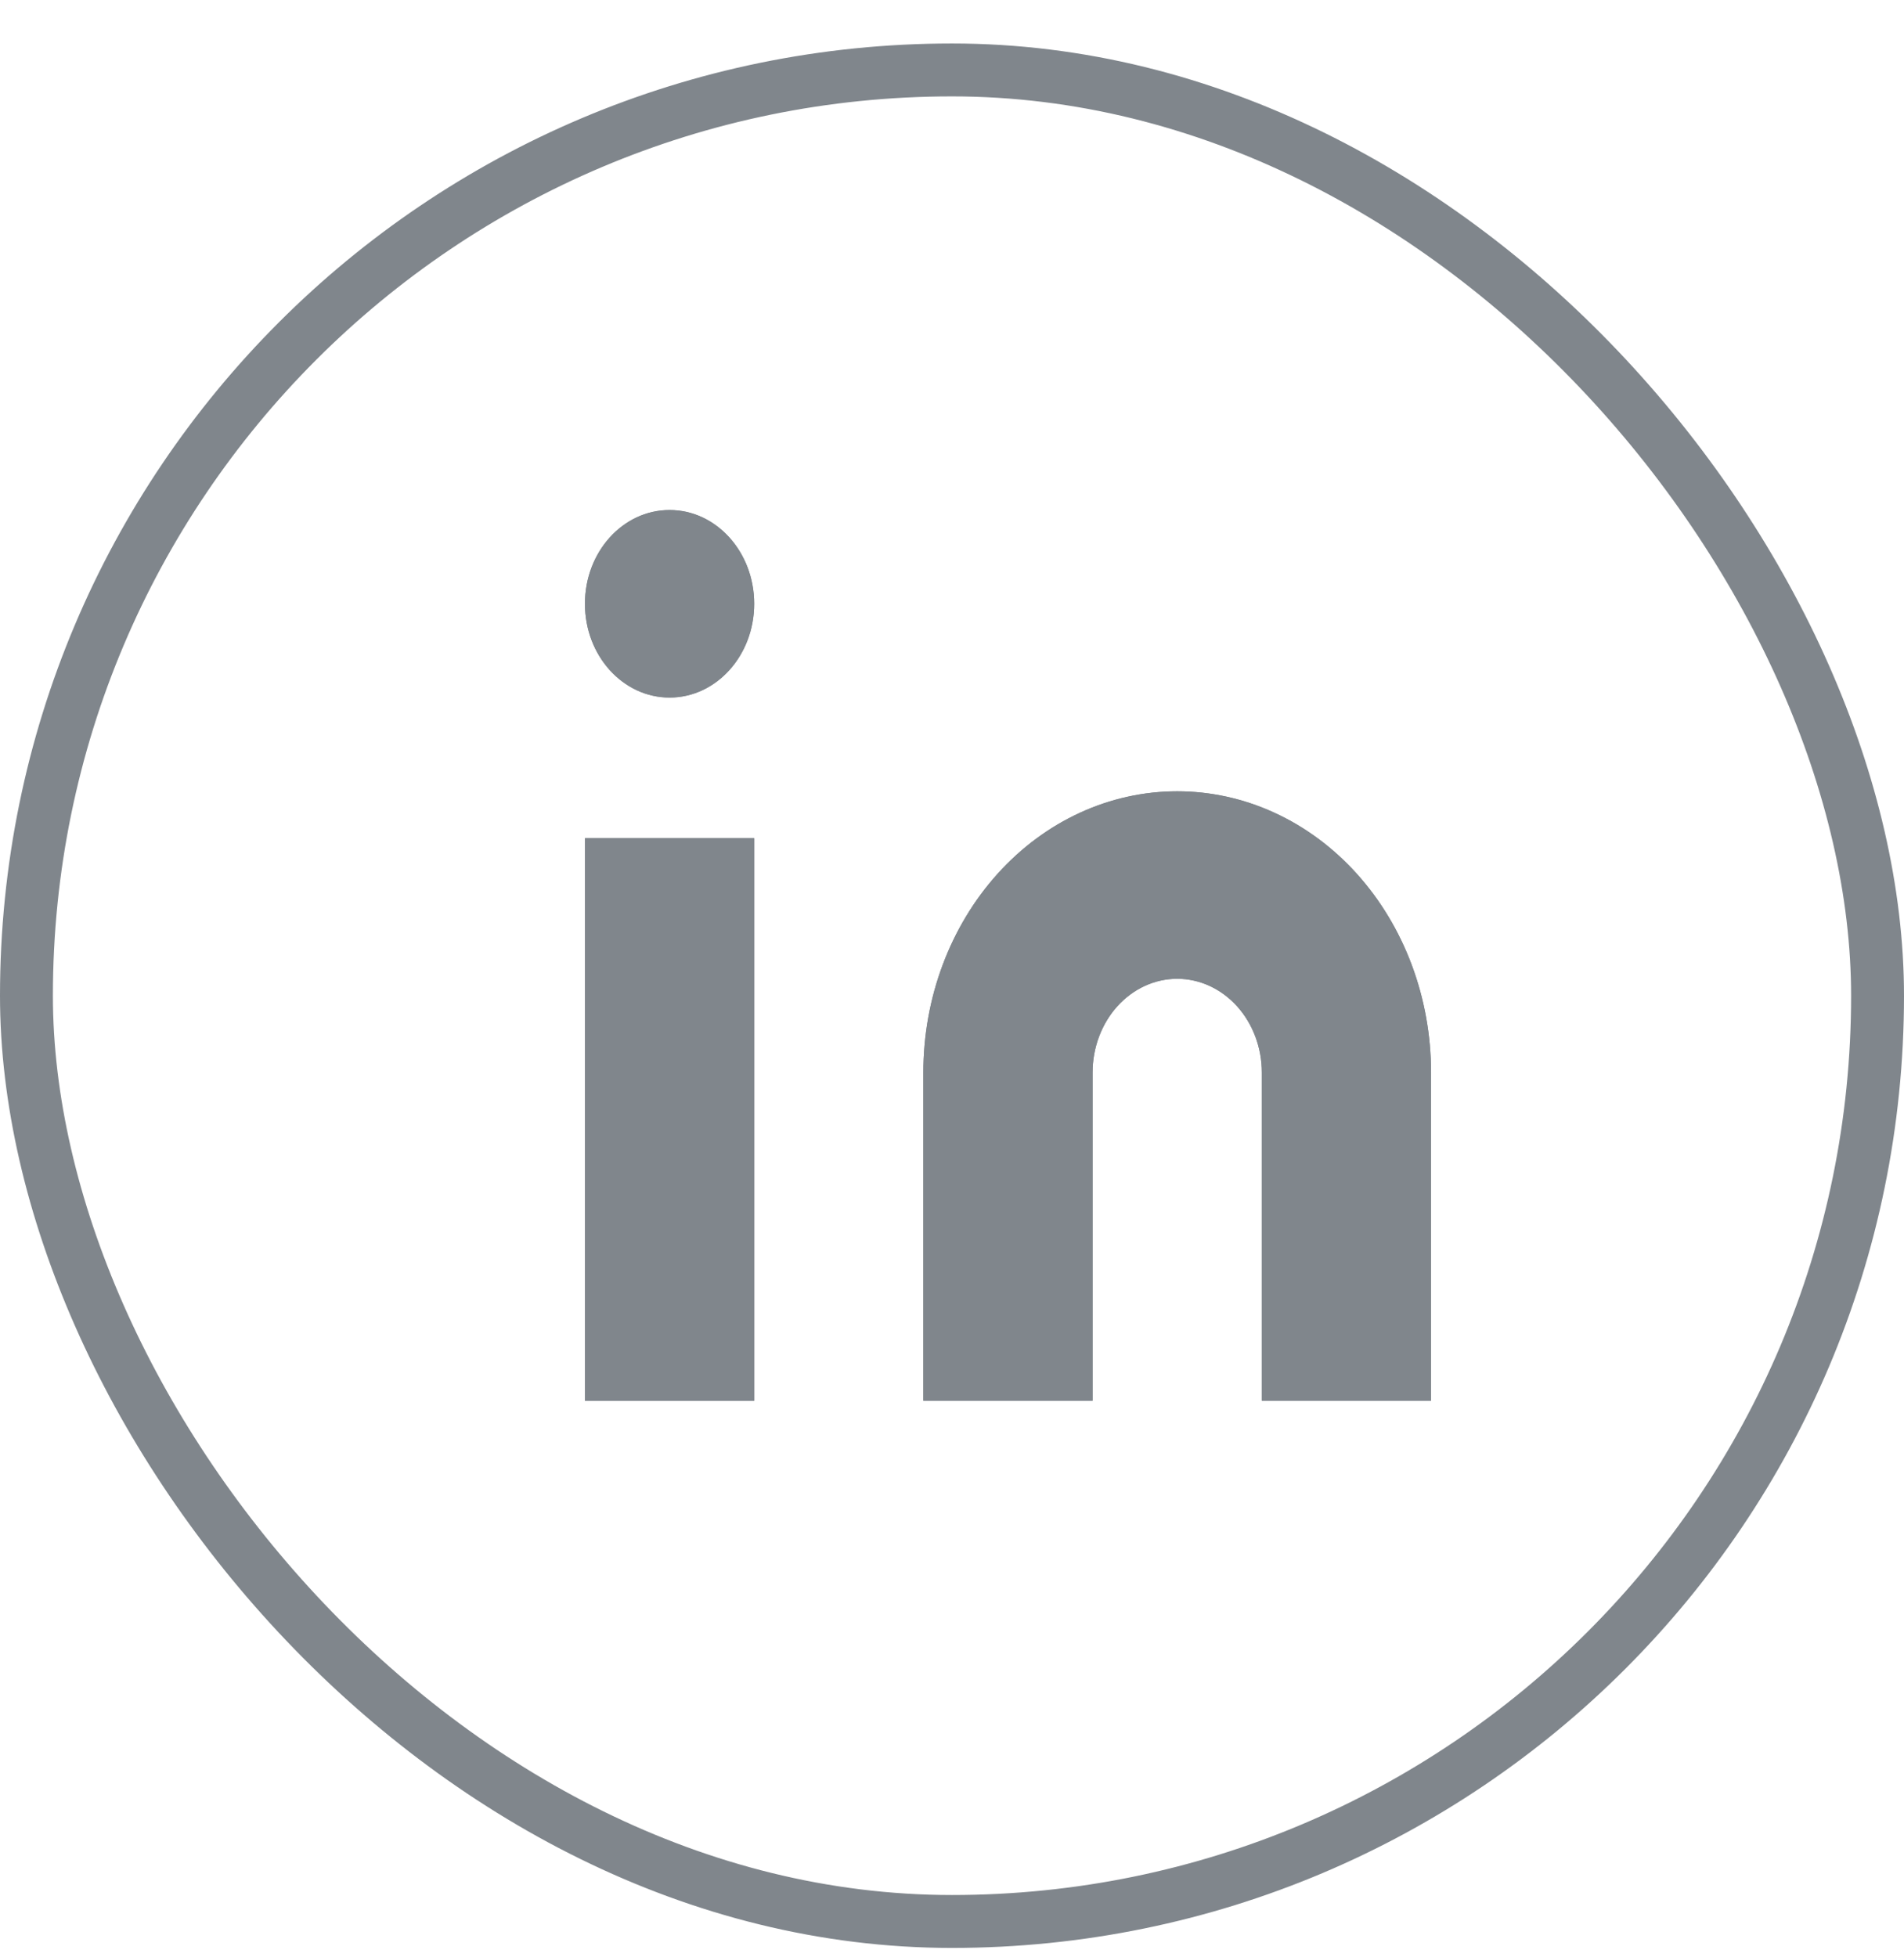
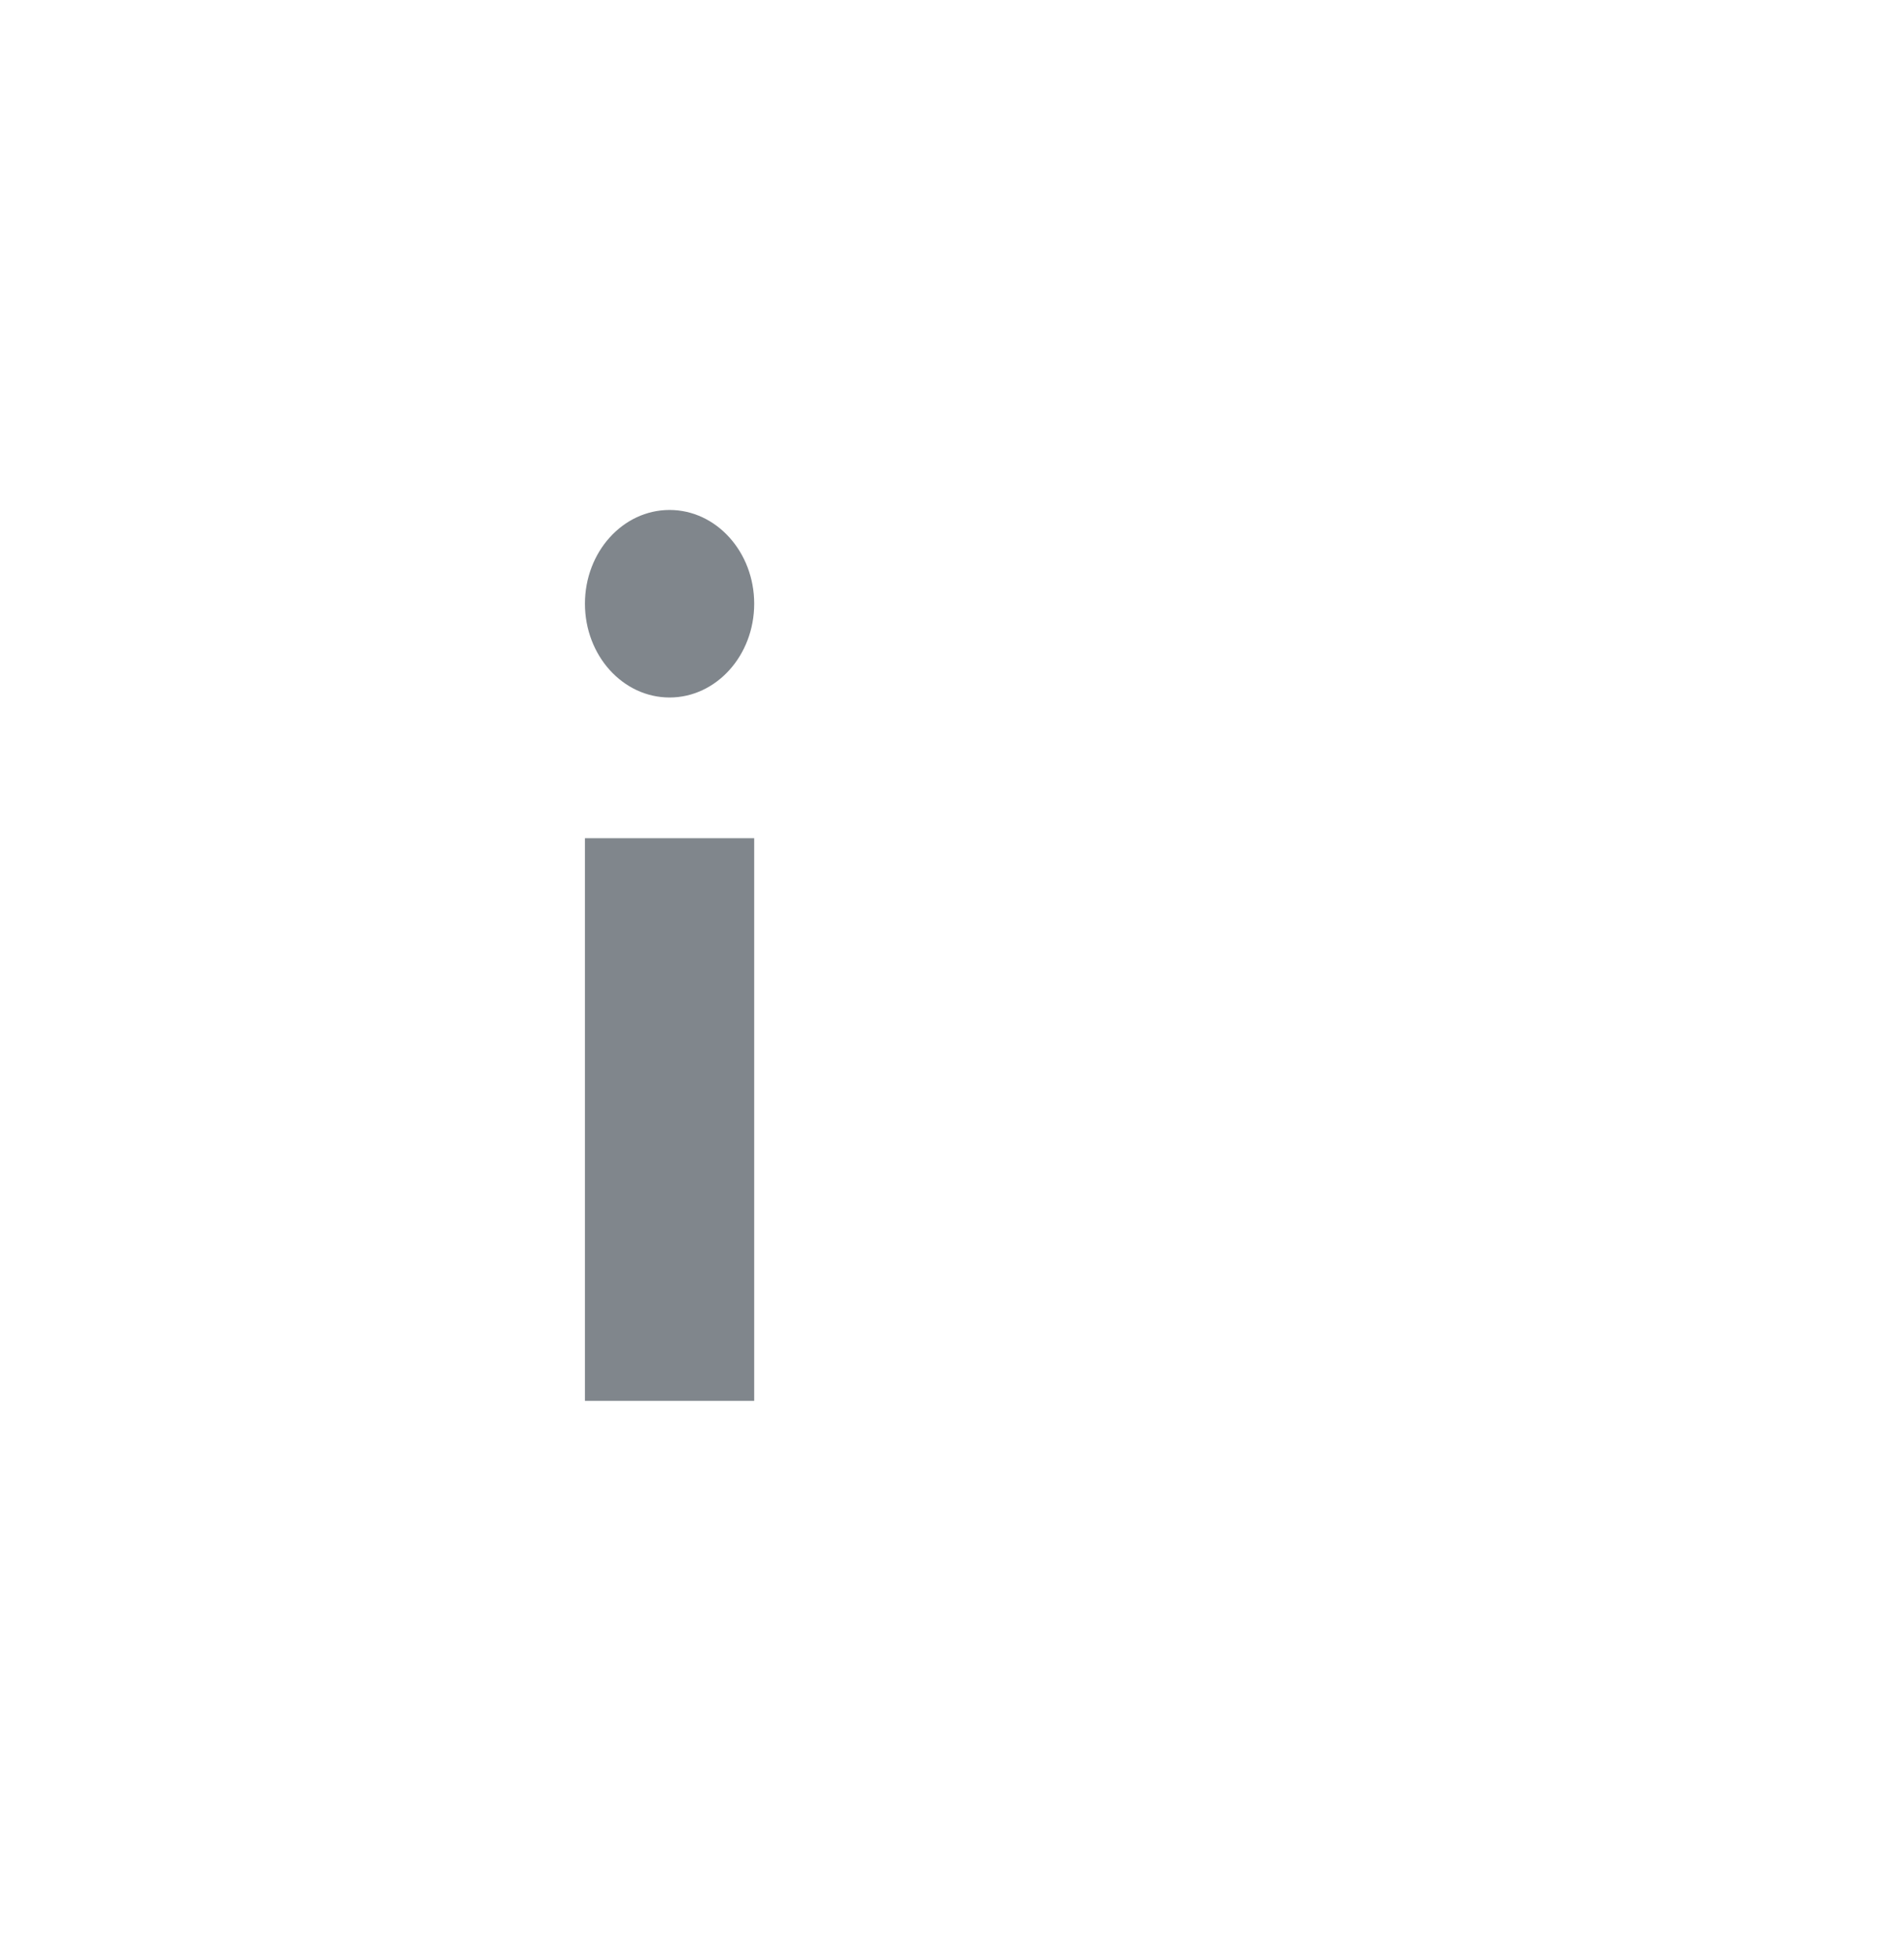
<svg xmlns="http://www.w3.org/2000/svg" width="36" height="37" viewBox="0 0 36 37" fill="none">
-   <path d="M22.258 14.957C23.531 14.957 24.752 15.517 25.652 16.514C26.552 17.511 27.058 18.863 27.058 20.274V26.477H23.858V20.274C23.858 19.804 23.689 19.353 23.389 19.02C23.089 18.688 22.682 18.501 22.258 18.501C21.834 18.501 21.427 18.688 21.127 19.02C20.827 19.353 20.658 19.804 20.658 20.274V26.477H17.458V20.274C17.458 18.863 17.964 17.511 18.864 16.514C19.764 15.517 20.985 14.957 22.258 14.957Z" fill="#80868C" />
-   <path d="M14.26 15.844H11.06V26.478H14.26V15.844Z" fill="#80868C" />
  <path d="M12.66 13.185C13.543 13.185 14.26 12.391 14.26 11.412C14.26 10.434 13.543 9.64 12.66 9.64C11.776 9.64 11.06 10.434 11.06 11.412C11.06 12.391 11.776 13.185 12.66 13.185Z" fill="#80868C" />
-   <path d="M22.258 14.959C23.531 14.959 24.752 15.519 25.652 16.516C26.552 17.513 27.058 18.866 27.058 20.276V26.479H23.858V20.276C23.858 19.806 23.689 19.355 23.389 19.022C23.089 18.69 22.682 18.503 22.258 18.503C21.834 18.503 21.427 18.69 21.127 19.022C20.827 19.355 20.658 19.806 20.658 20.276V26.479H17.458V20.276C17.458 18.866 17.964 17.513 18.864 16.516C19.764 15.519 20.985 14.959 22.258 14.959Z" fill="#80868C" />
  <path d="M14.26 15.845H11.06V26.48H14.26V15.845Z" fill="#80868C" />
-   <path d="M12.66 13.187C13.543 13.187 14.26 12.393 14.26 11.415C14.26 10.436 13.543 9.642 12.66 9.642C11.776 9.642 11.06 10.436 11.06 11.415C11.06 12.393 11.776 13.187 12.66 13.187Z" fill="#80868C" />
-   <rect x="0.5" y="1.322" width="35" height="35" rx="17.5" stroke="#80868C" />
</svg>